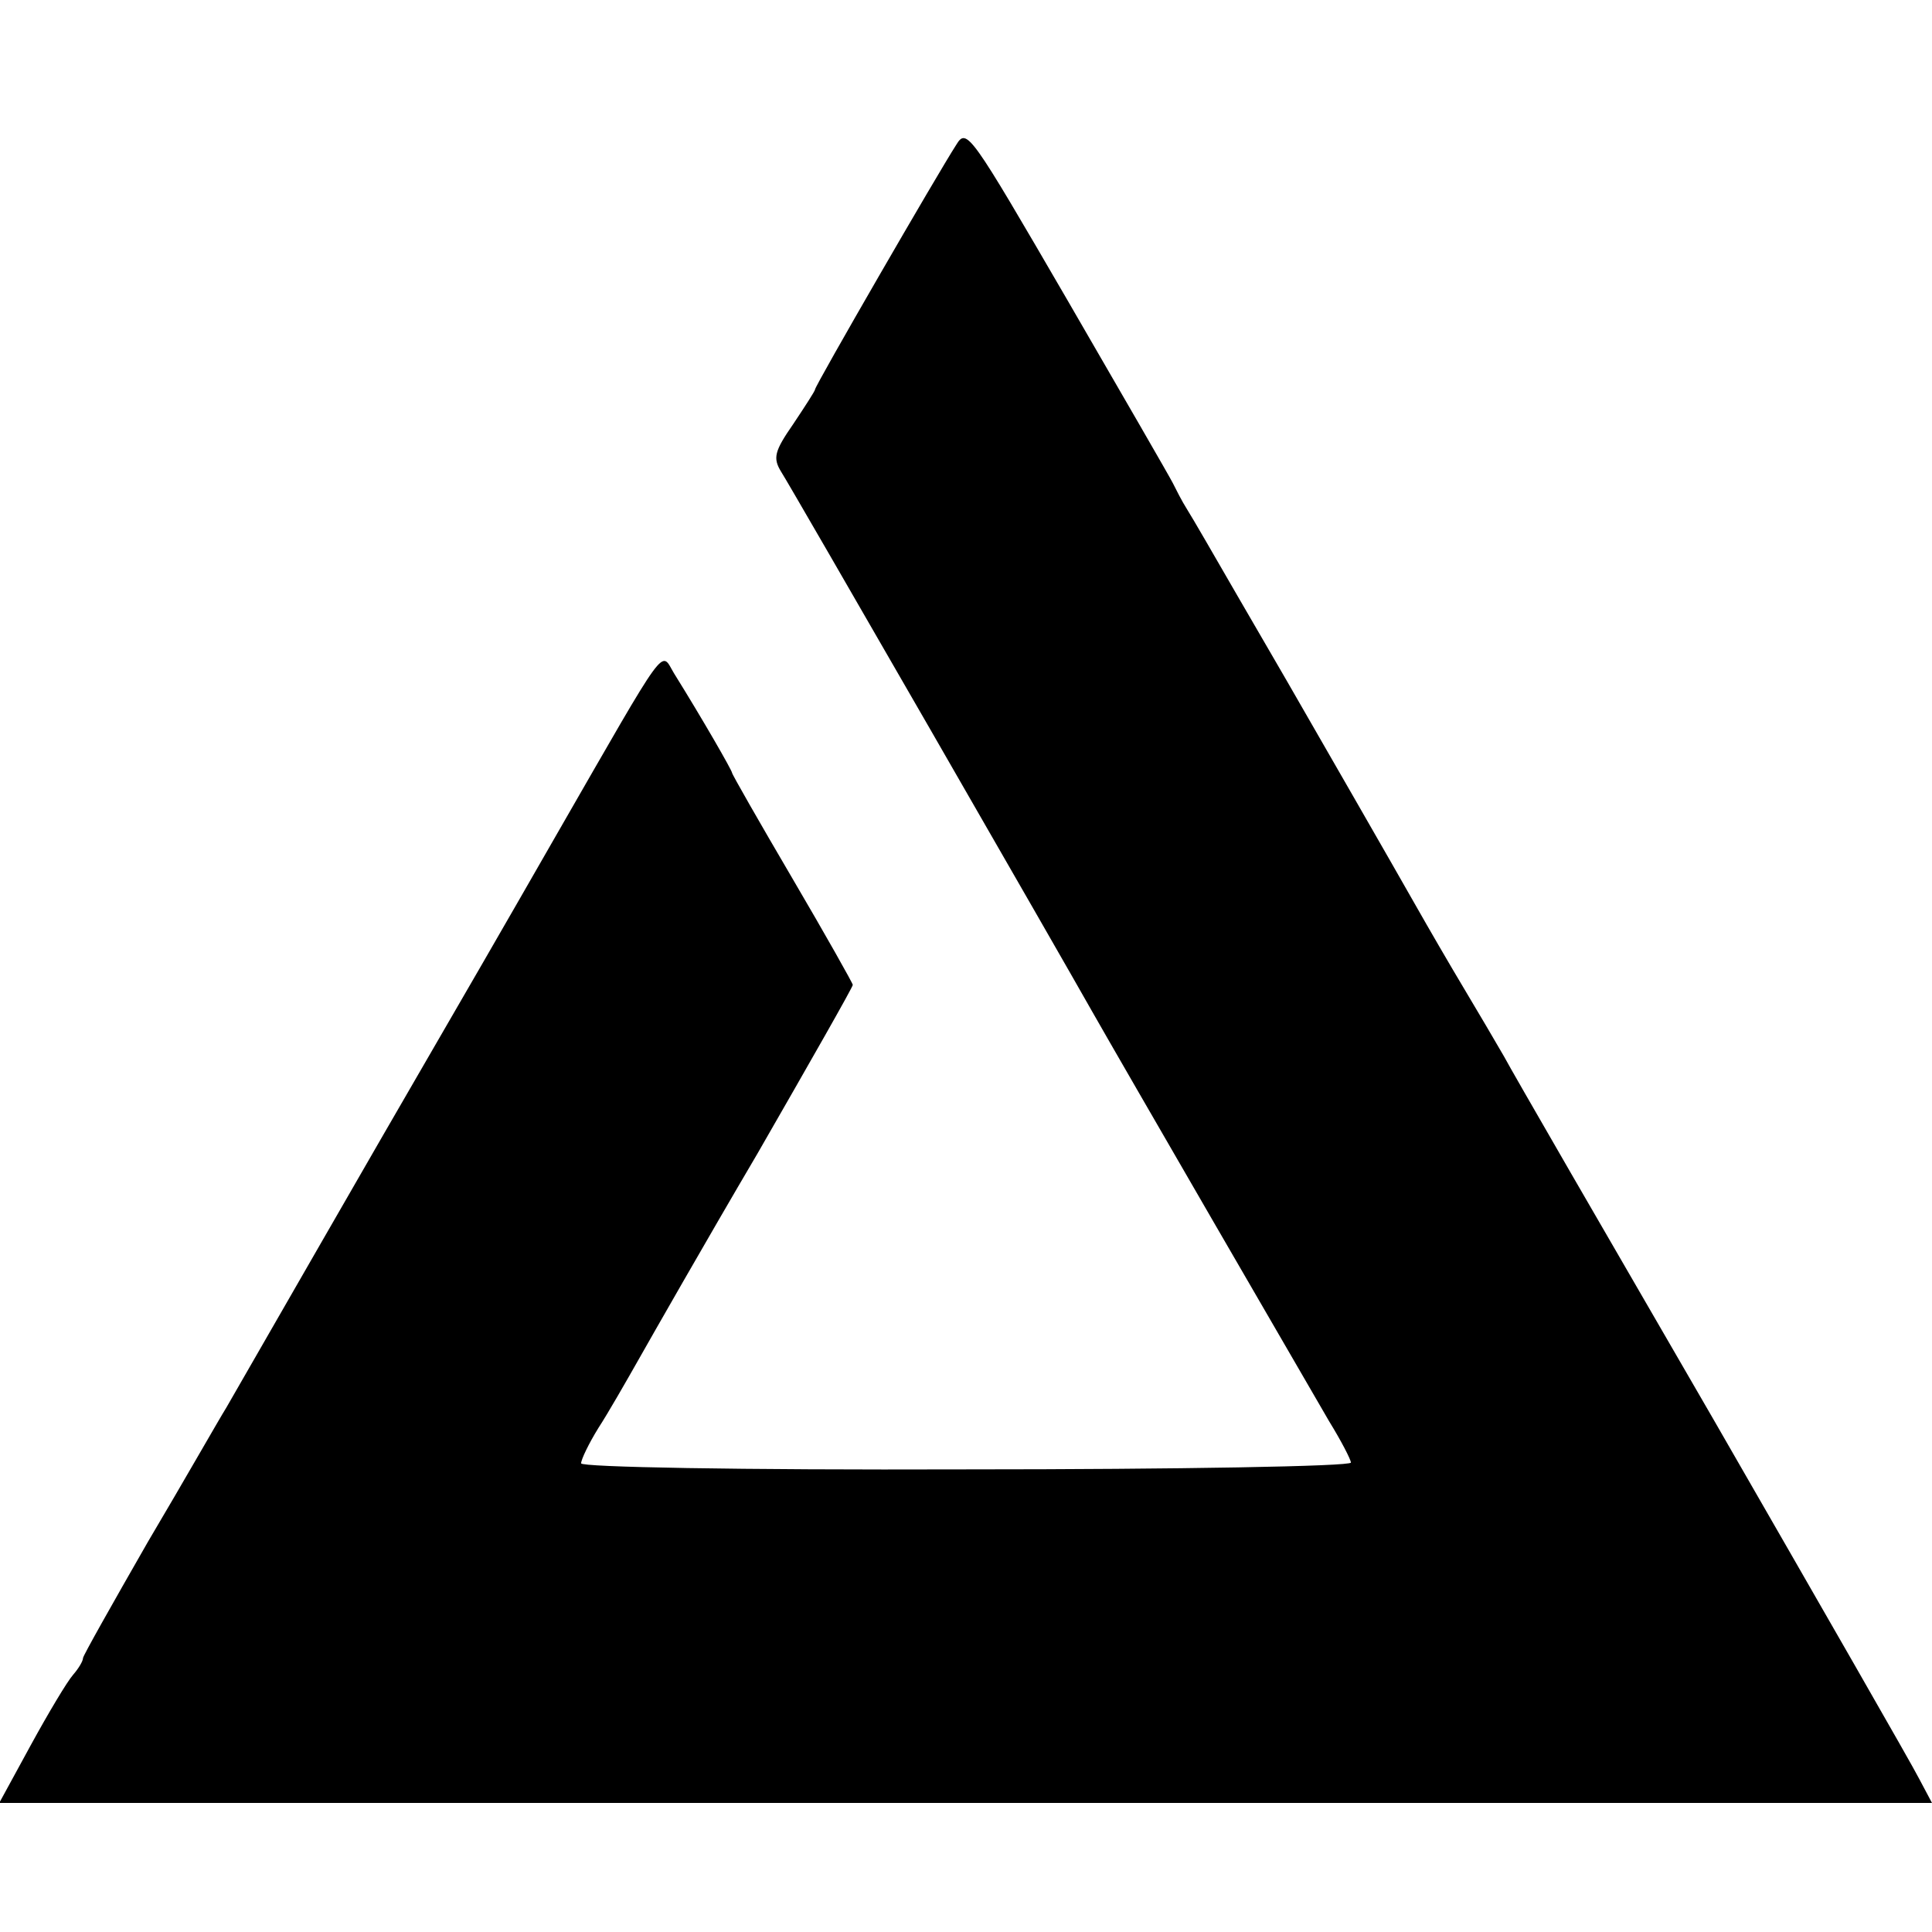
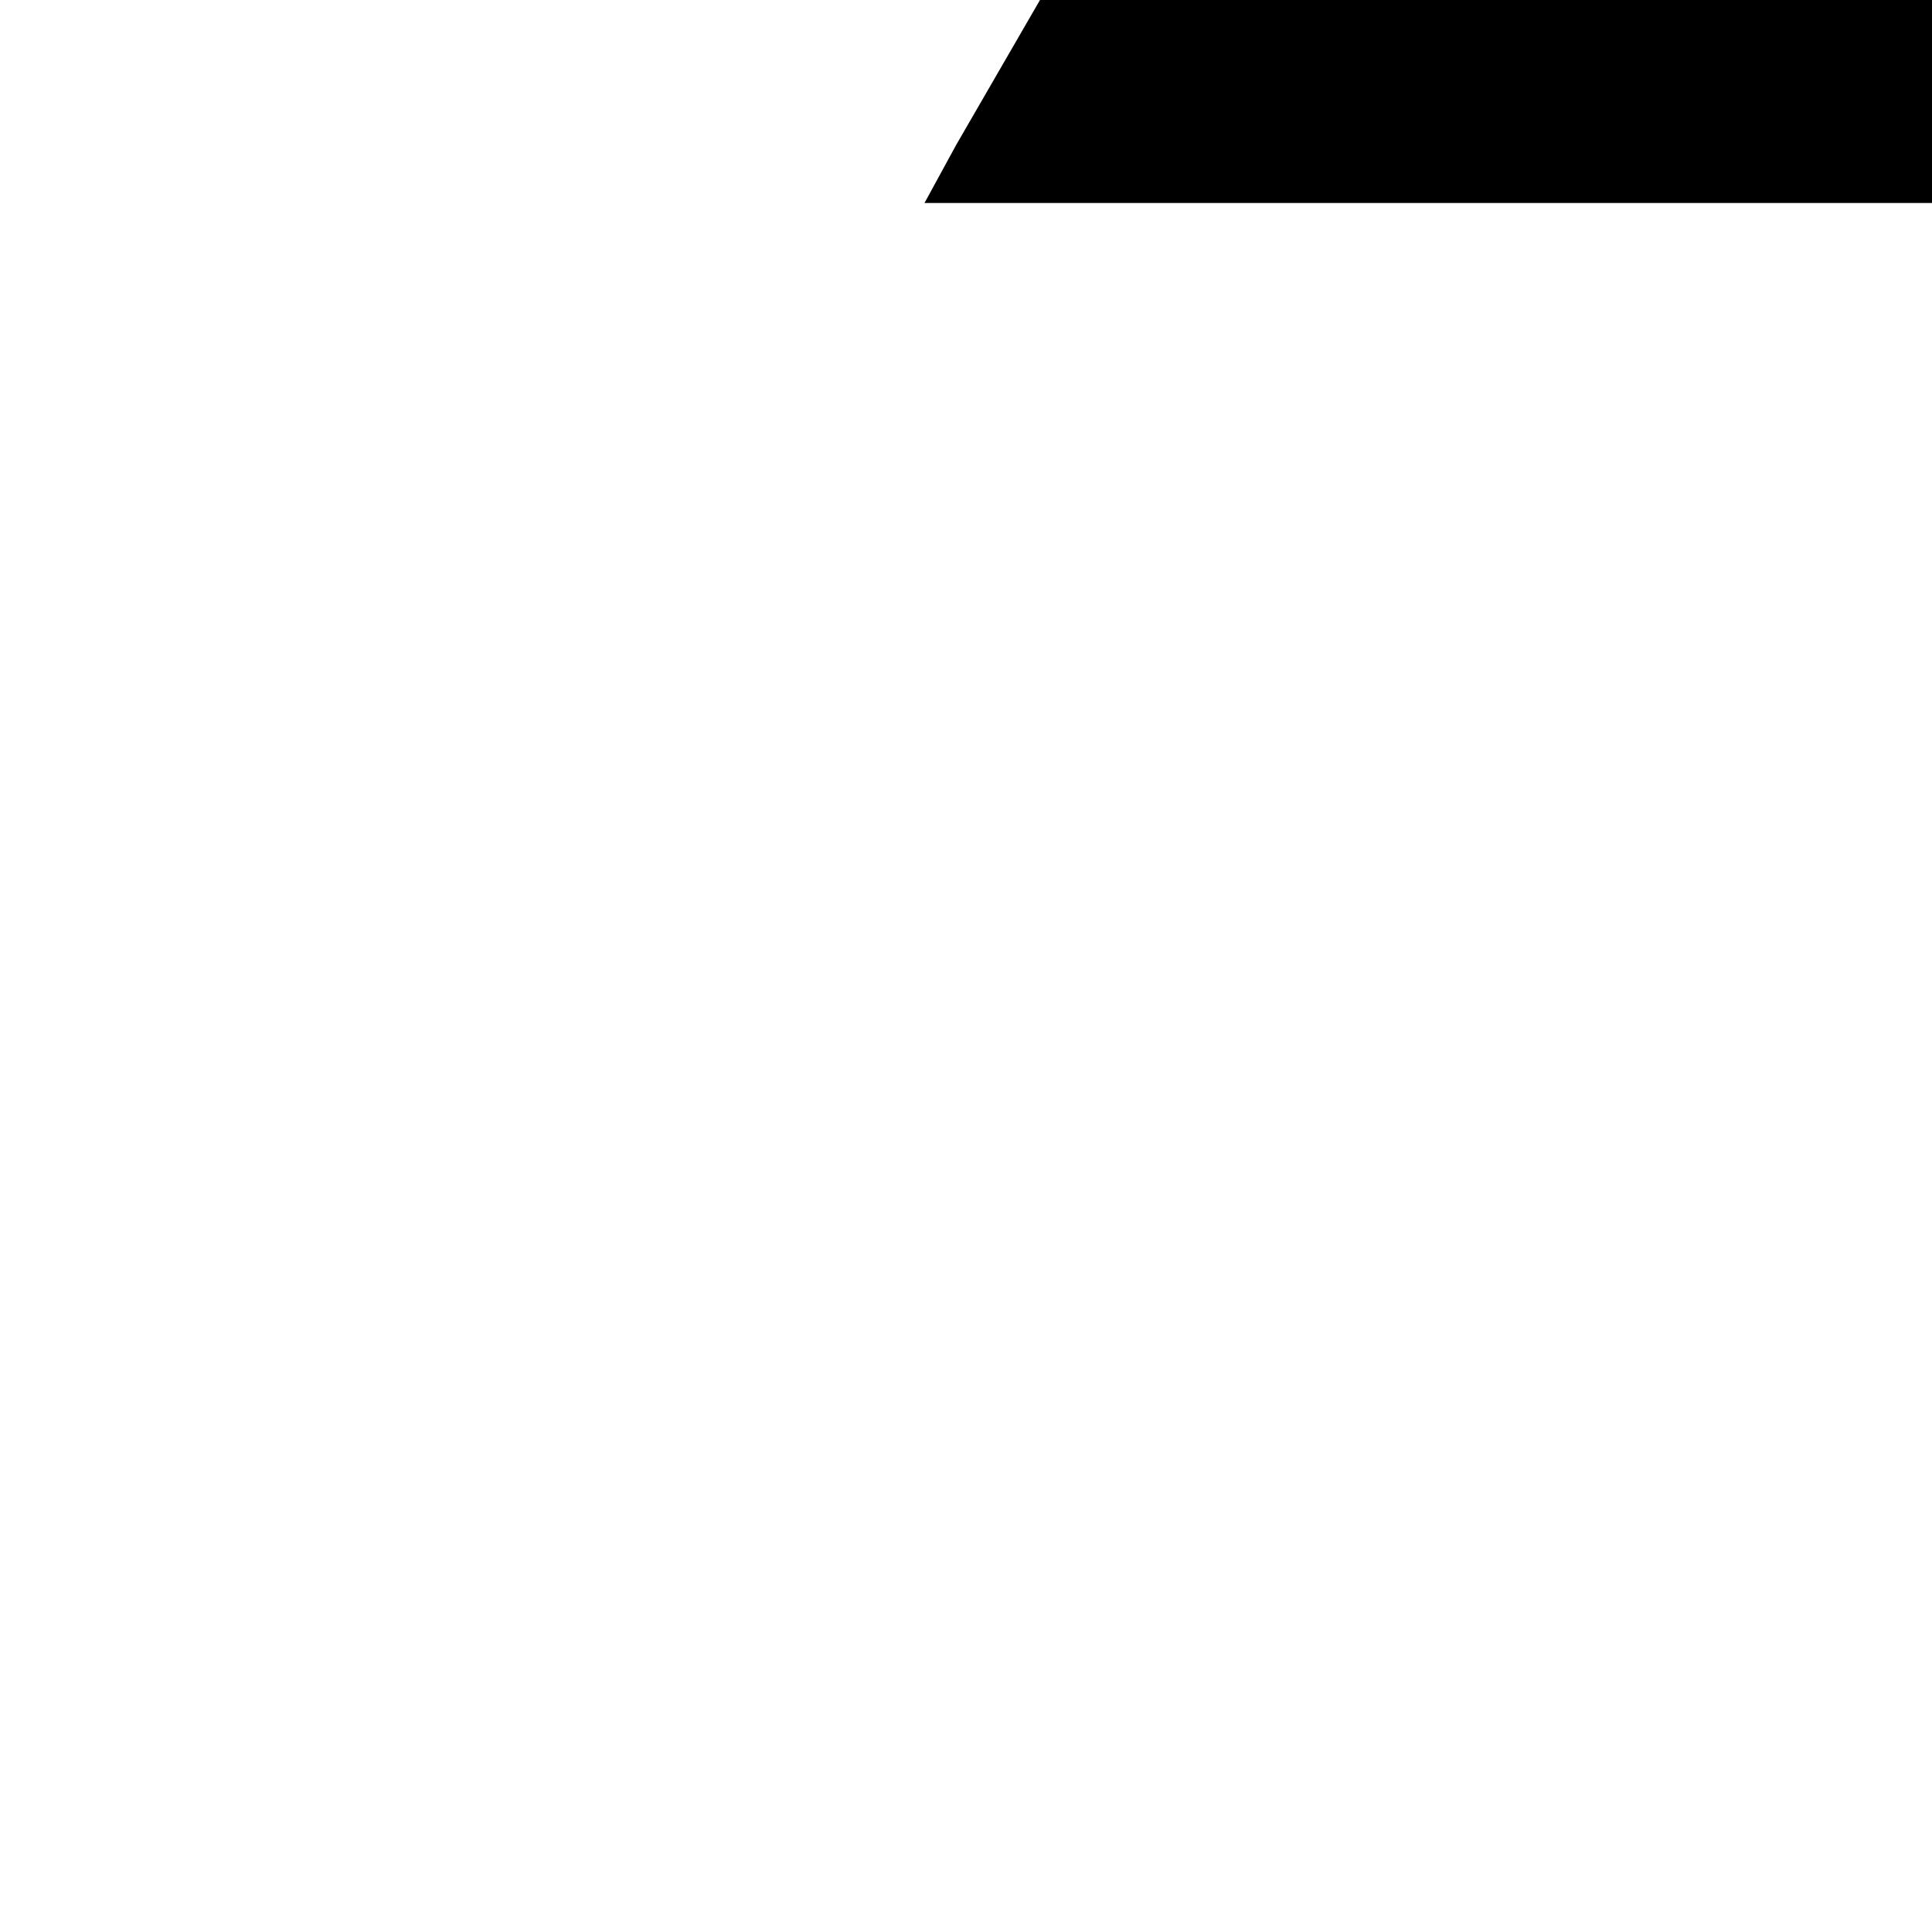
<svg xmlns="http://www.w3.org/2000/svg" version="1.0" width="256pt" height="256pt" viewBox="0 0 256 256" preserveAspectRatio="xMidYMid meet">
  <g transform="translate(0,256) scale(0.1,-0.1)" fill="#000000" stroke="none">
-     <path d="M1267 2368 c-24 -37 -187 -319 -187 -324 0 -2 -13 -22 -29 -46 -25 -36 -27 -45 -16 -63 13 -20 376 -651 412 -715 38 -67 286 -495 314 -543 16 -26 29 -51 29 -55 0 -5 -229 -9 -510 -9 -305 -1 -510 3 -510 8 0 5 10 26 23 47 13 20 37 62 54 92 17 30 87 153 157 272 69 120 126 220 126 223 0 2 -36 66 -80 141 -44 75 -80 138 -80 140 0 3 -39 71 -77 132 -18 30 -6 46 -155 -213 -63 -110 -141 -245 -173 -300 -53 -91 -223 -387 -265 -460 -10 -16 -56 -97 -104 -178 -47 -82 -86 -151 -86 -154 0 -4 -6 -14 -13 -22 -8 -9 -33 -51 -56 -93 l-42 -77 1281 0 1280 0 -17 32 c-9 18 -132 232 -273 477 -142 245 -267 461 -277 480 -11 19 -35 60 -53 90 -18 30 -47 80 -64 110 -26 46 -137 239 -171 298 -5 9 -35 60 -65 112 -30 52 -60 104 -67 115 -7 11 -15 27 -19 35 -4 8 -67 117 -140 243 -129 222 -133 228 -147 205z" />
+     <path d="M1267 2368 l-42 -77 1281 0 1280 0 -17 32 c-9 18 -132 232 -273 477 -142 245 -267 461 -277 480 -11 19 -35 60 -53 90 -18 30 -47 80 -64 110 -26 46 -137 239 -171 298 -5 9 -35 60 -65 112 -30 52 -60 104 -67 115 -7 11 -15 27 -19 35 -4 8 -67 117 -140 243 -129 222 -133 228 -147 205z" />
  </g>
</svg>